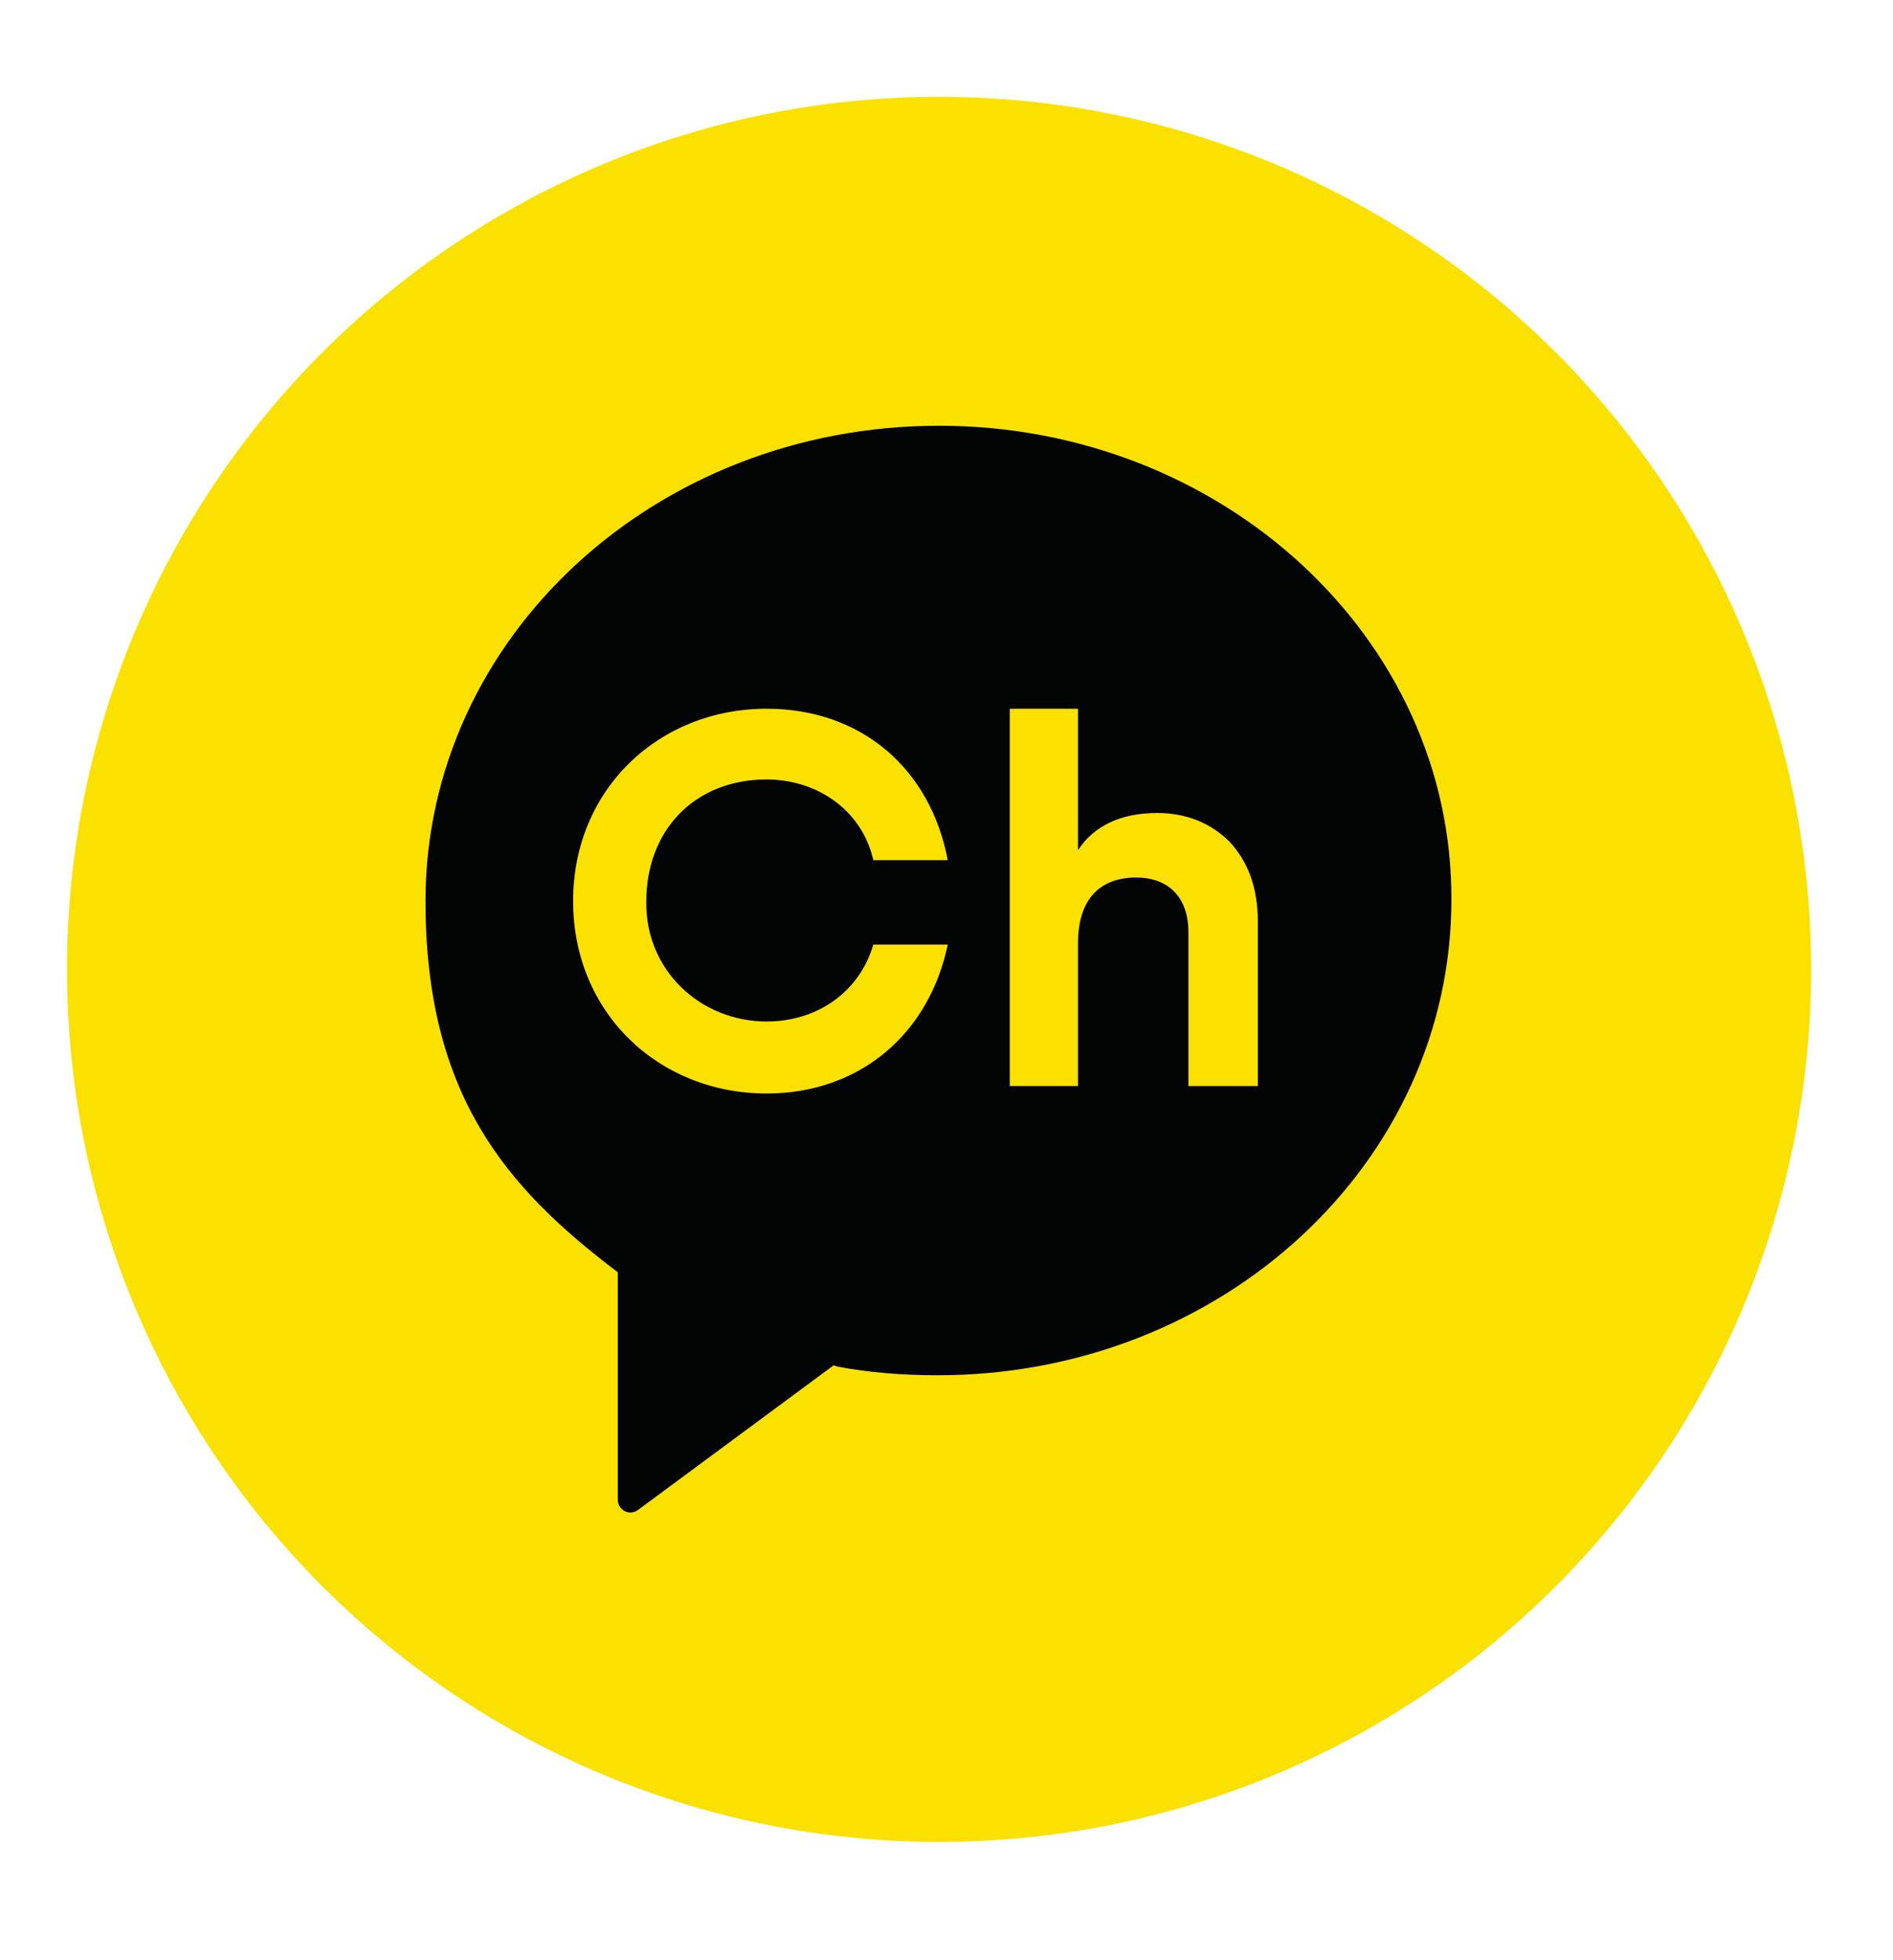
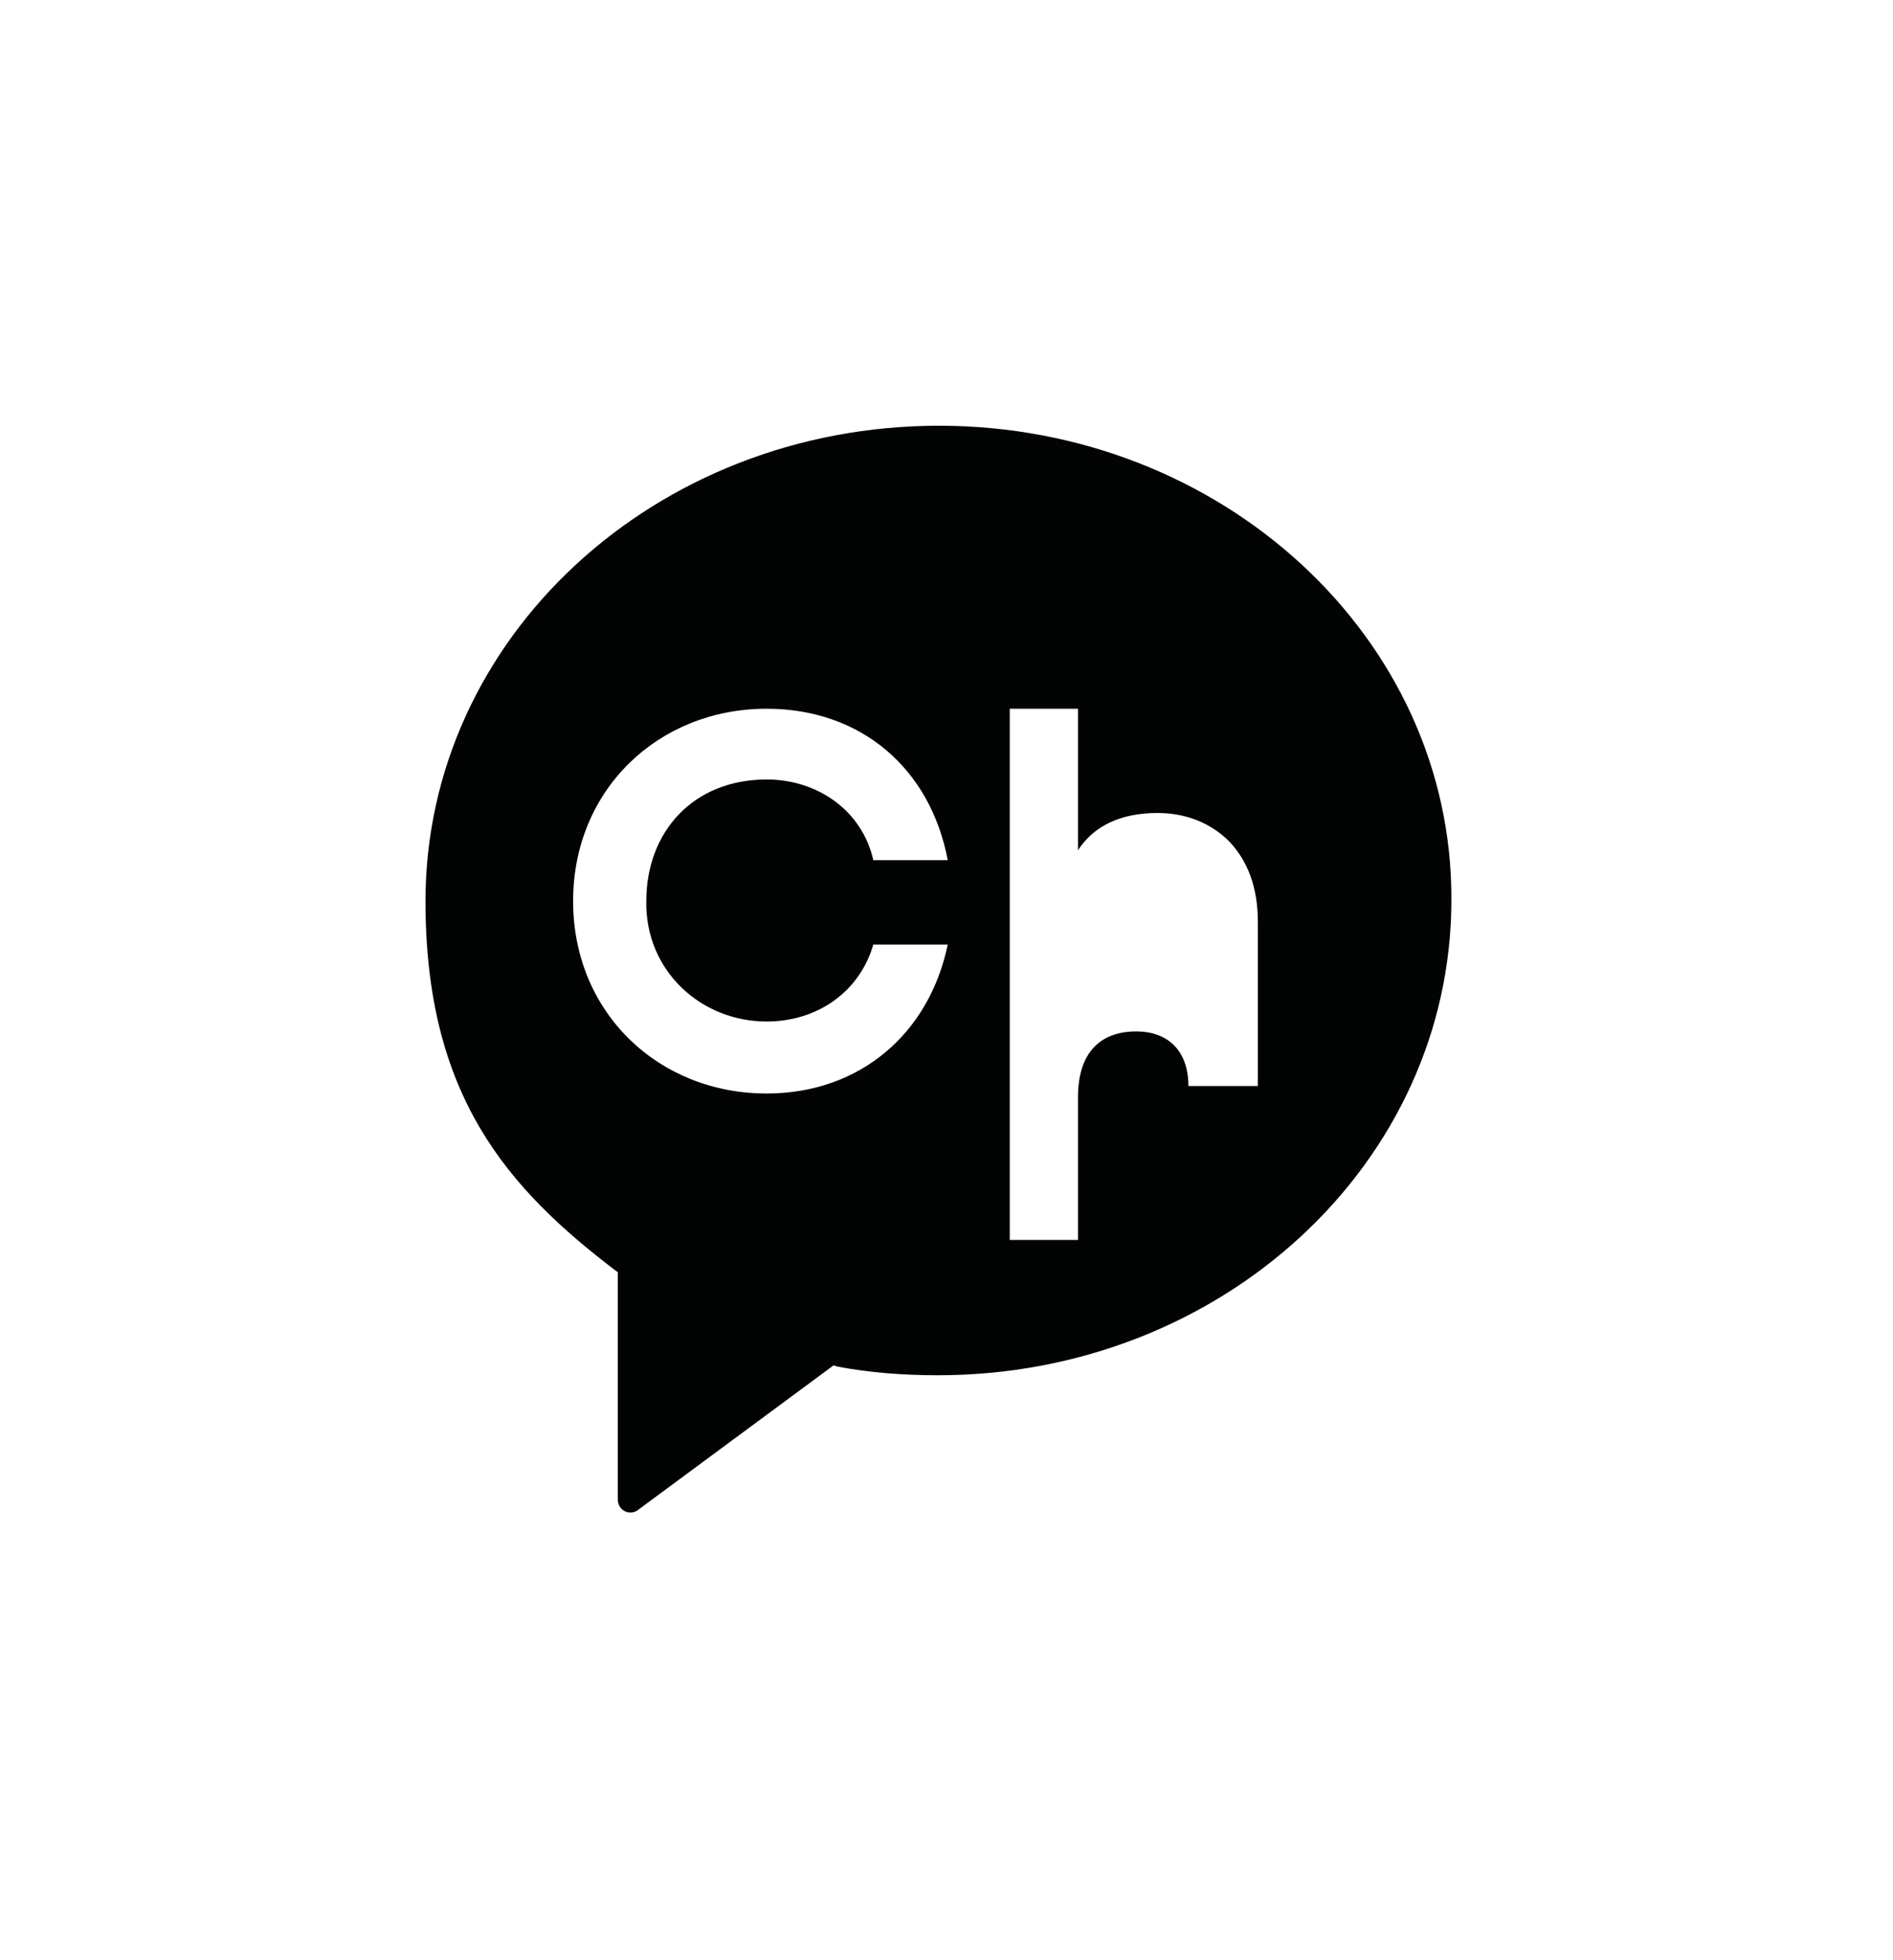
<svg xmlns="http://www.w3.org/2000/svg" version="1.0" x="0px" y="0px" viewBox="0 0 15.26 15.79" style="enable-background:new 0 0 15.26 15.79;" xml:space="preserve">
  <style type="text/css">
	.st0{fill:#FAE100;}
	.st1{fill:#020303;}
</style>
  <g id="BACKGROUND">
</g>
  <g id="OBJECTS">
-     <circle class="st0" cx="7.57" cy="7.81" r="7.03" />
-     <path class="st1" d="M7.57,3.43c-2.29,0-4.14,1.71-4.14,3.83c0,1.56,0.65,2.31,1.55,2.99l0,0v1.83c0,0.09,0.1,0.14,0.17,0.08   L6.72,11l0.03,0.01c0.26,0.05,0.54,0.07,0.81,0.07c2.29,0,4.14-1.71,4.14-3.83C11.71,5.14,9.85,3.43,7.57,3.43 M6.18,8.23   c0.41,0,0.75-0.24,0.86-0.62h0.6c-0.15,0.72-0.71,1.2-1.46,1.2c-0.87,0-1.56-0.65-1.56-1.55c0-0.9,0.69-1.55,1.56-1.55   c0.76,0,1.32,0.48,1.46,1.22h-0.6c-0.09-0.4-0.45-0.65-0.86-0.65c-0.59,0-0.97,0.42-0.97,0.98C5.2,7.82,5.65,8.23,6.18,8.23    M10.13,8.75H9.58V7.51c0-0.29-0.17-0.44-0.42-0.44c-0.29,0-0.47,0.17-0.47,0.53v1.15H8.14V5.71h0.55v1.14   c0.13-0.2,0.35-0.3,0.64-0.3c0.23,0,0.43,0.08,0.58,0.23c0.15,0.16,0.23,0.37,0.23,0.65V8.75z" />
+     <path class="st1" d="M7.57,3.43c-2.29,0-4.14,1.71-4.14,3.83c0,1.56,0.65,2.31,1.55,2.99l0,0v1.83c0,0.09,0.1,0.14,0.17,0.08   L6.72,11l0.03,0.01c0.26,0.05,0.54,0.07,0.81,0.07c2.29,0,4.14-1.71,4.14-3.83C11.71,5.14,9.85,3.43,7.57,3.43 M6.18,8.23   c0.41,0,0.75-0.24,0.86-0.62h0.6c-0.15,0.72-0.71,1.2-1.46,1.2c-0.87,0-1.56-0.65-1.56-1.55c0-0.9,0.69-1.55,1.56-1.55   c0.76,0,1.32,0.48,1.46,1.22h-0.6c-0.09-0.4-0.45-0.65-0.86-0.65c-0.59,0-0.97,0.42-0.97,0.98C5.2,7.82,5.65,8.23,6.18,8.23    M10.13,8.75H9.58c0-0.29-0.17-0.44-0.42-0.44c-0.29,0-0.47,0.17-0.47,0.53v1.15H8.14V5.71h0.55v1.14   c0.13-0.2,0.35-0.3,0.64-0.3c0.23,0,0.43,0.08,0.58,0.23c0.15,0.16,0.23,0.37,0.23,0.65V8.75z" />
  </g>
</svg>